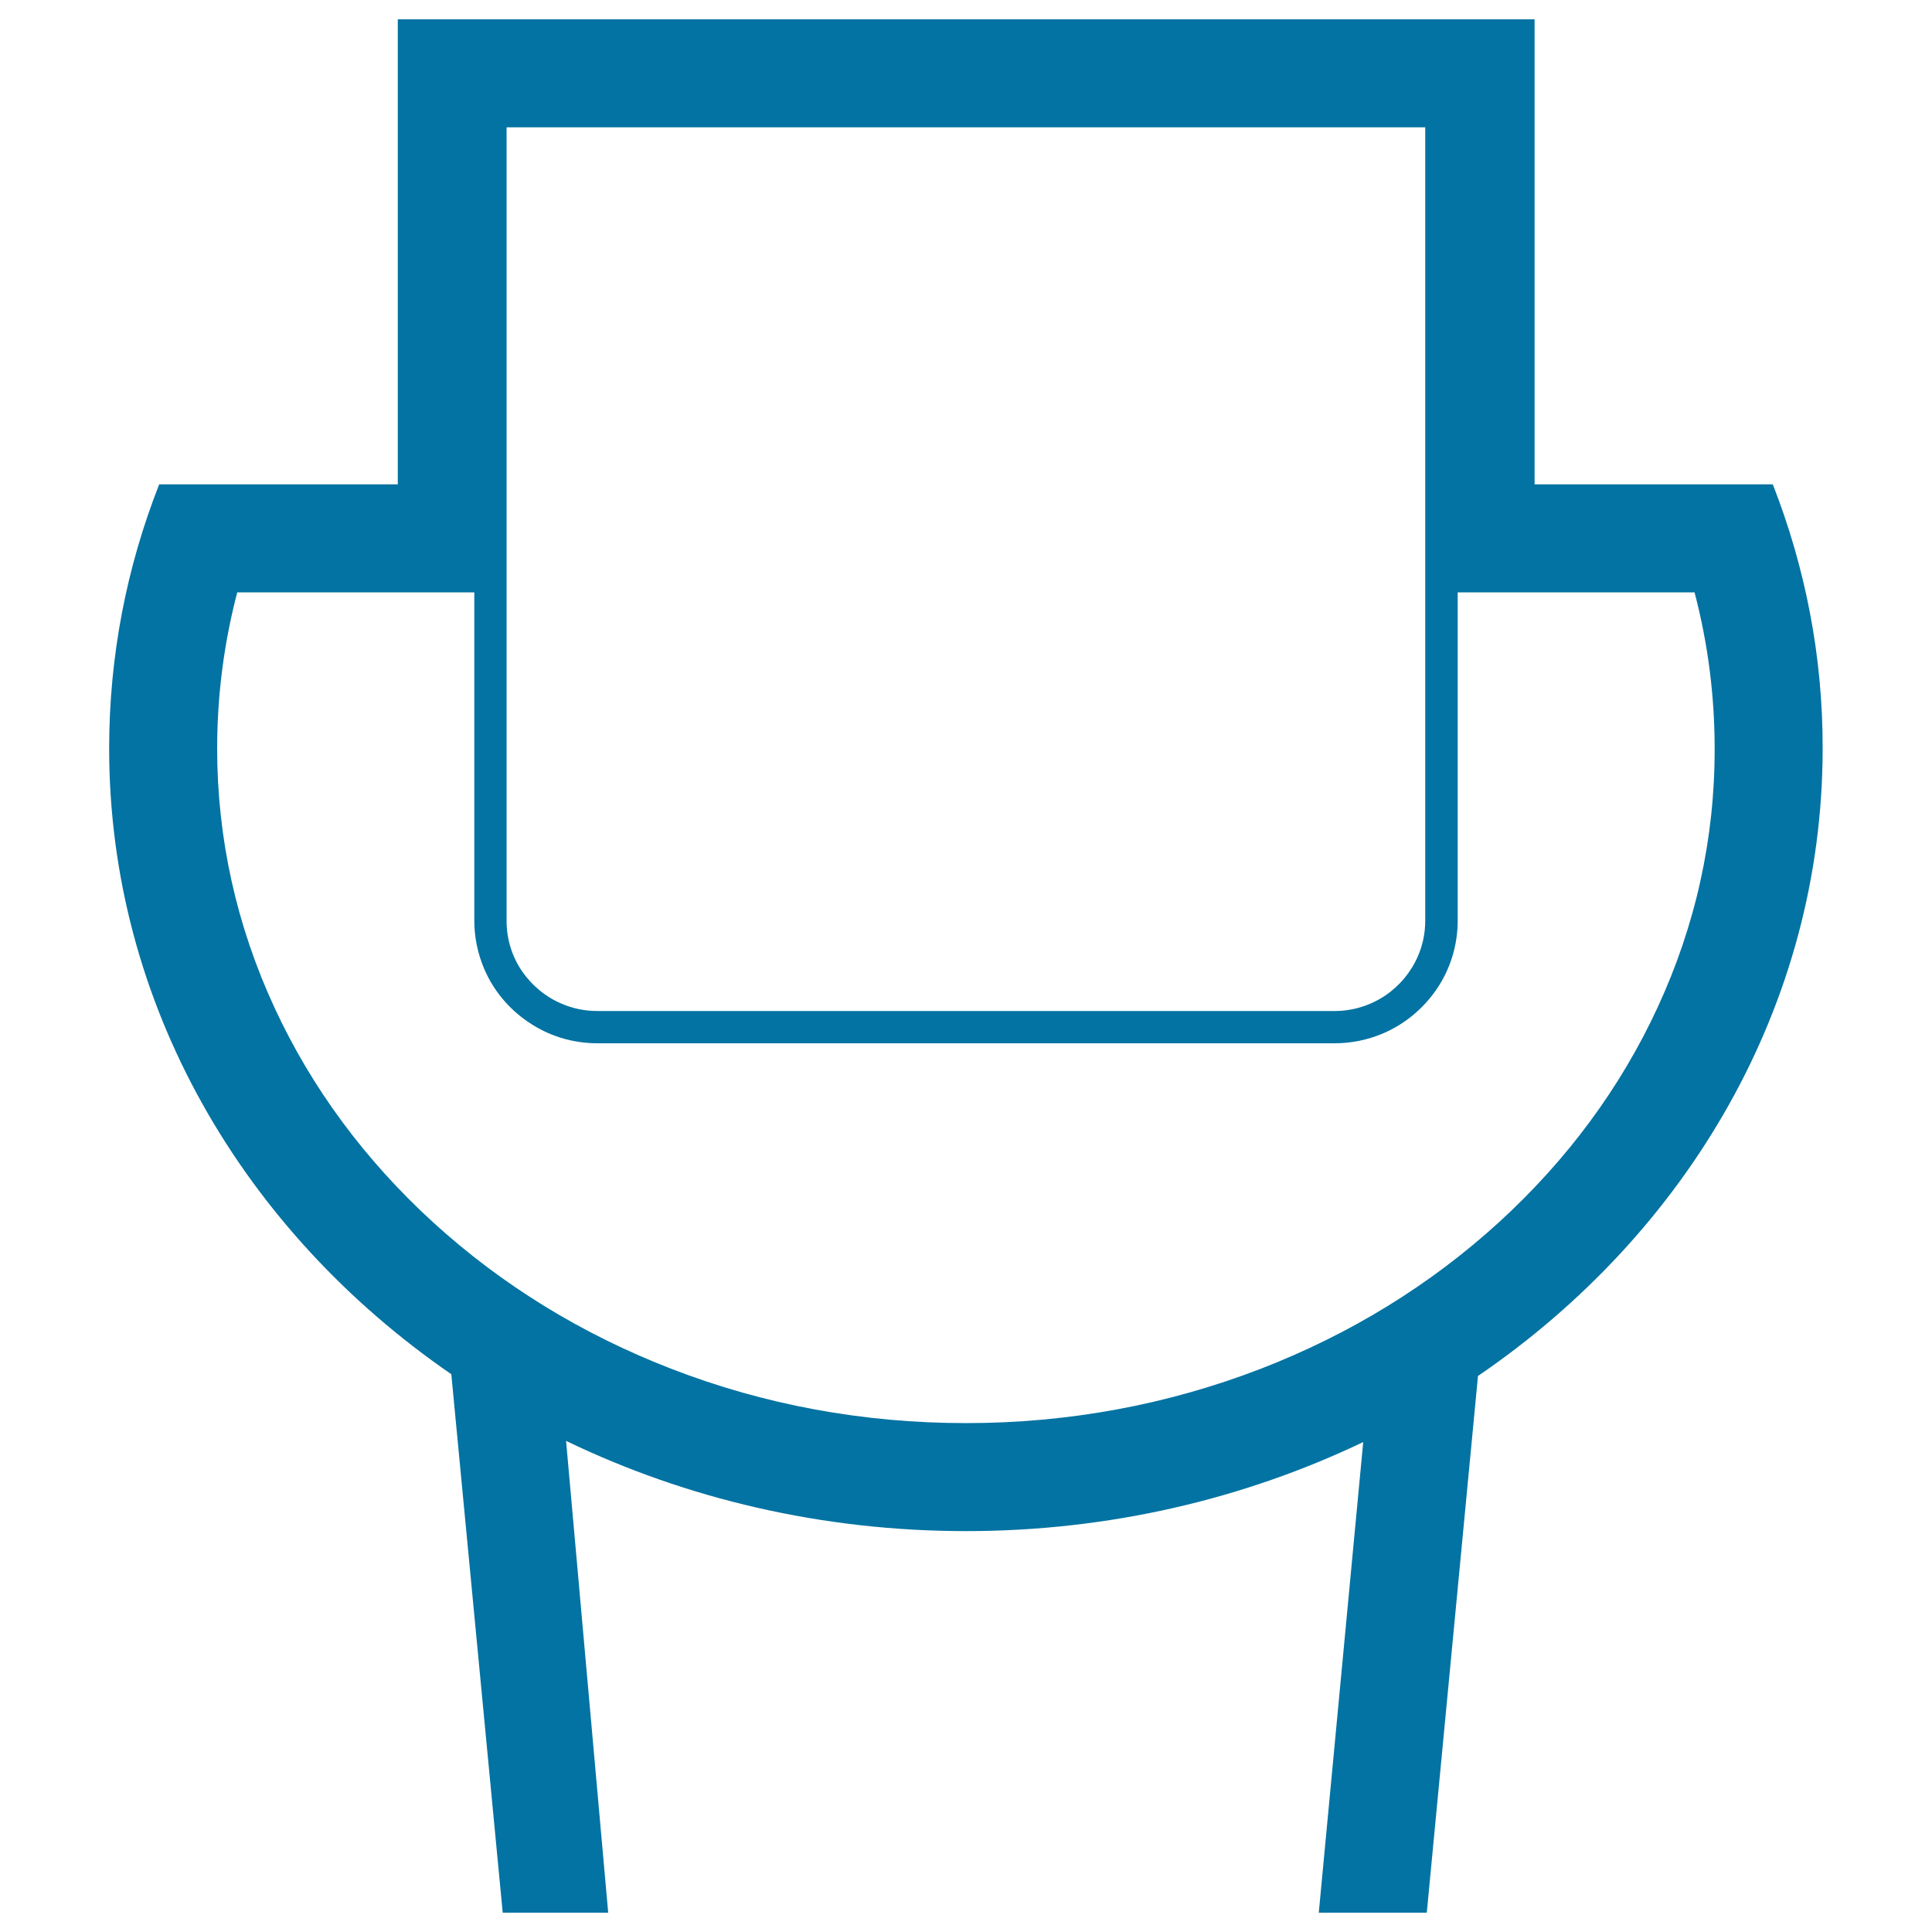
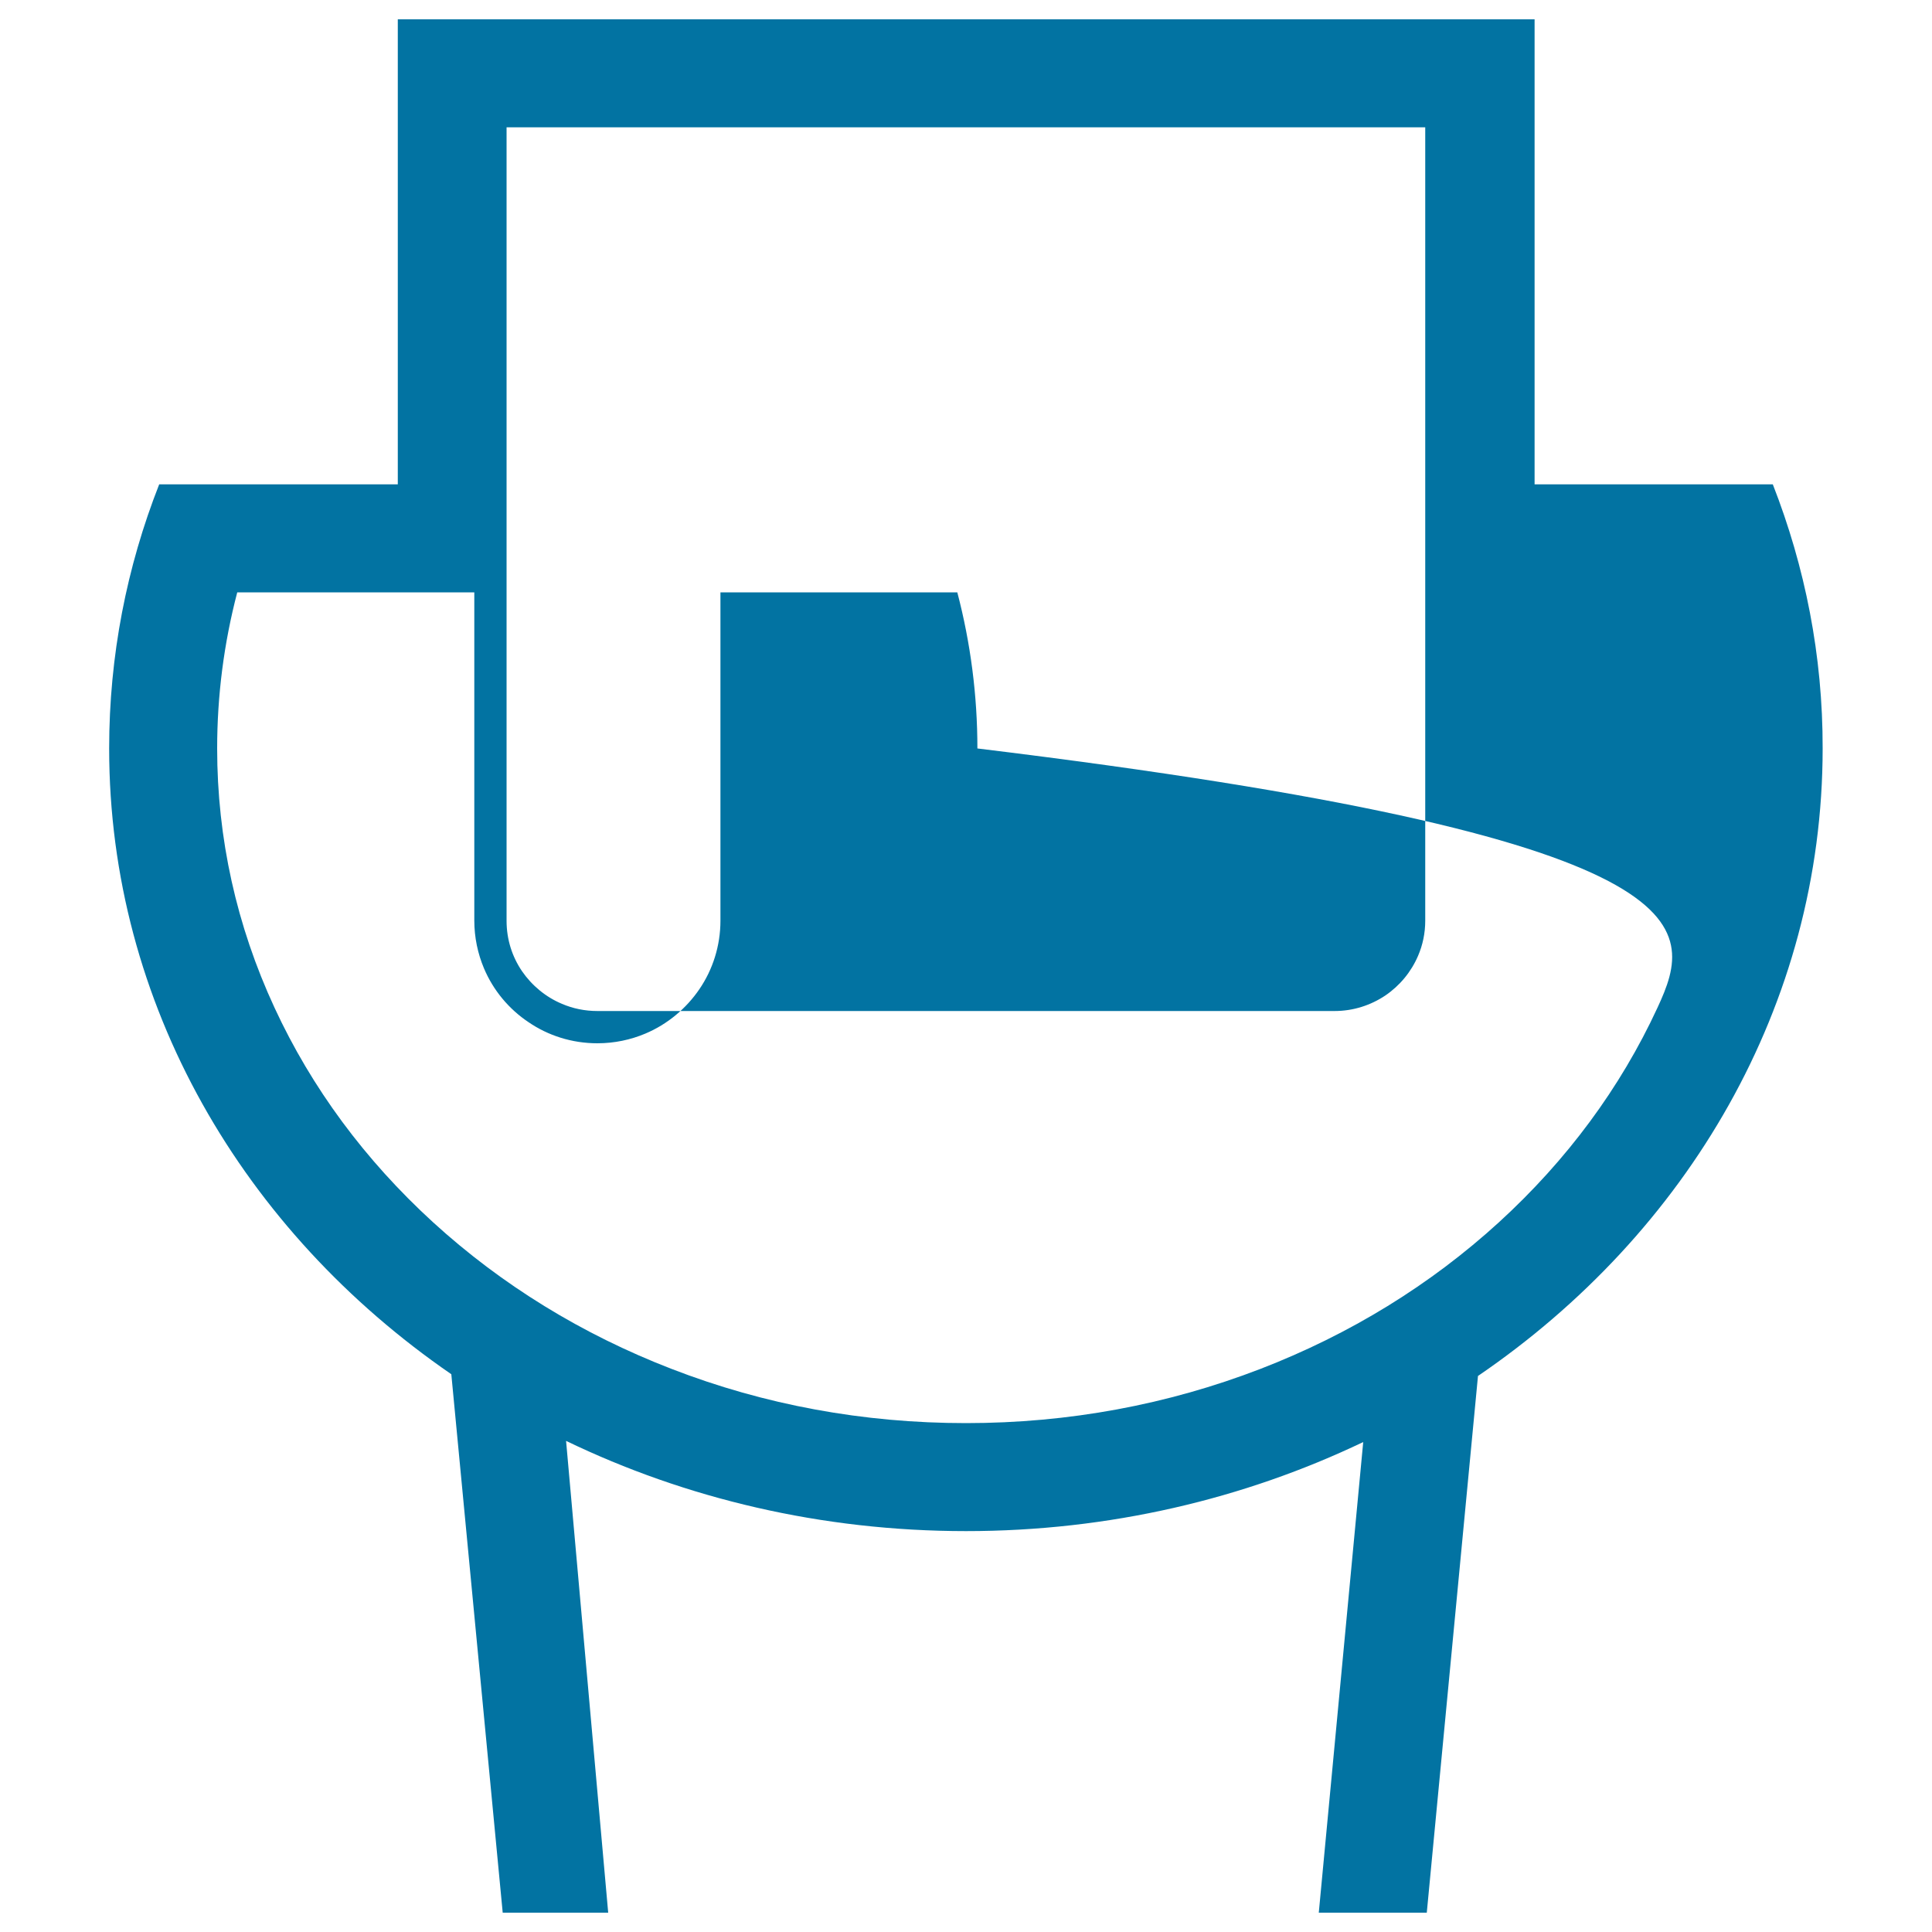
<svg xmlns="http://www.w3.org/2000/svg" viewBox="0 0 1000 1000" style="fill:#0273a2">
  <title>Reservation SVG icon</title>
-   <path d="M917.6,250.7H794.3V10H205.9v240.7H82.4c-16.8,42.7-25.9,88.7-25.9,136.7c0,132.4,69.5,249.9,177.1,323.9L260.2,990h54.6L293,745.8c61.8,29.8,132.2,46.7,207,46.7c74.2,0,144.1-16.7,205.6-46.1l-23,243.6h55.9L765,712.2c108.3-73.9,178.4-191.9,178.4-324.8C943.5,339.4,934.3,293.4,917.6,250.7z M737.7,65.9v410.6c0,6.5-1.3,12.6-3.7,18.2c-3.6,8.4-9.5,15.5-17,20.6c-7.5,5-16.5,8-26.2,8l-381.6,0c-6.5,0-12.7-1.3-18.3-3.7c-8.4-3.5-15.6-9.5-20.7-16.9c-5.1-7.5-8-16.4-8-26.1V65.9H737.7z M857.9,521.6c-19.2,41.5-46.8,78.8-82,111c-35.6,32.5-77.1,58-123.4,75.9c-48.2,18.6-99.5,28.1-152.5,28.1c-53,0-104.3-9.4-152.5-28.1c-46.3-17.9-87.8-43.4-123.4-75.9c-35.2-32.2-62.8-69.5-82-111c-19.7-42.5-29.7-87.7-29.7-134.2c0-27.4,3.5-54.5,10.4-80.8h83.1h39.6v169.9c0,8.7,1.8,17.1,5,24.7c4.8,11.4,12.9,21.1,23.1,27.9C283.7,536,296,540,309.2,540h381.6c8.8,0,17.2-1.8,24.8-5c11.4-4.8,21.1-12.9,28-23c6.9-10.1,10.9-22.4,10.9-35.5V306.6h39.8h82.8c6.9,26.3,10.4,53.4,10.4,80.8C887.6,433.9,877.6,479.1,857.9,521.6z" />
+   <path d="M917.6,250.7H794.3V10H205.9v240.7H82.4c-16.8,42.7-25.9,88.7-25.9,136.7c0,132.4,69.5,249.9,177.1,323.9L260.2,990h54.6L293,745.8c61.8,29.8,132.2,46.7,207,46.7c74.2,0,144.1-16.7,205.6-46.1l-23,243.6h55.9L765,712.2c108.3-73.9,178.4-191.9,178.4-324.8C943.5,339.4,934.3,293.4,917.6,250.7z M737.7,65.9v410.6c0,6.5-1.3,12.6-3.7,18.2c-3.6,8.4-9.5,15.5-17,20.6c-7.5,5-16.5,8-26.2,8l-381.6,0c-6.5,0-12.7-1.3-18.3-3.7c-8.4-3.5-15.6-9.5-20.7-16.9c-5.1-7.5-8-16.4-8-26.1V65.9H737.7z M857.9,521.6c-19.2,41.5-46.8,78.8-82,111c-35.6,32.5-77.1,58-123.4,75.9c-48.2,18.6-99.5,28.1-152.5,28.1c-53,0-104.3-9.4-152.5-28.1c-46.3-17.9-87.8-43.4-123.4-75.9c-35.2-32.2-62.8-69.5-82-111c-19.7-42.5-29.7-87.7-29.7-134.2c0-27.4,3.5-54.5,10.4-80.8h83.1h39.6v169.9c0,8.7,1.8,17.1,5,24.7c4.8,11.4,12.9,21.1,23.1,27.9C283.7,536,296,540,309.2,540c8.8,0,17.2-1.8,24.8-5c11.4-4.8,21.1-12.9,28-23c6.9-10.1,10.9-22.4,10.9-35.5V306.6h39.8h82.8c6.9,26.3,10.4,53.4,10.4,80.8C887.6,433.9,877.6,479.1,857.9,521.6z" />
</svg>